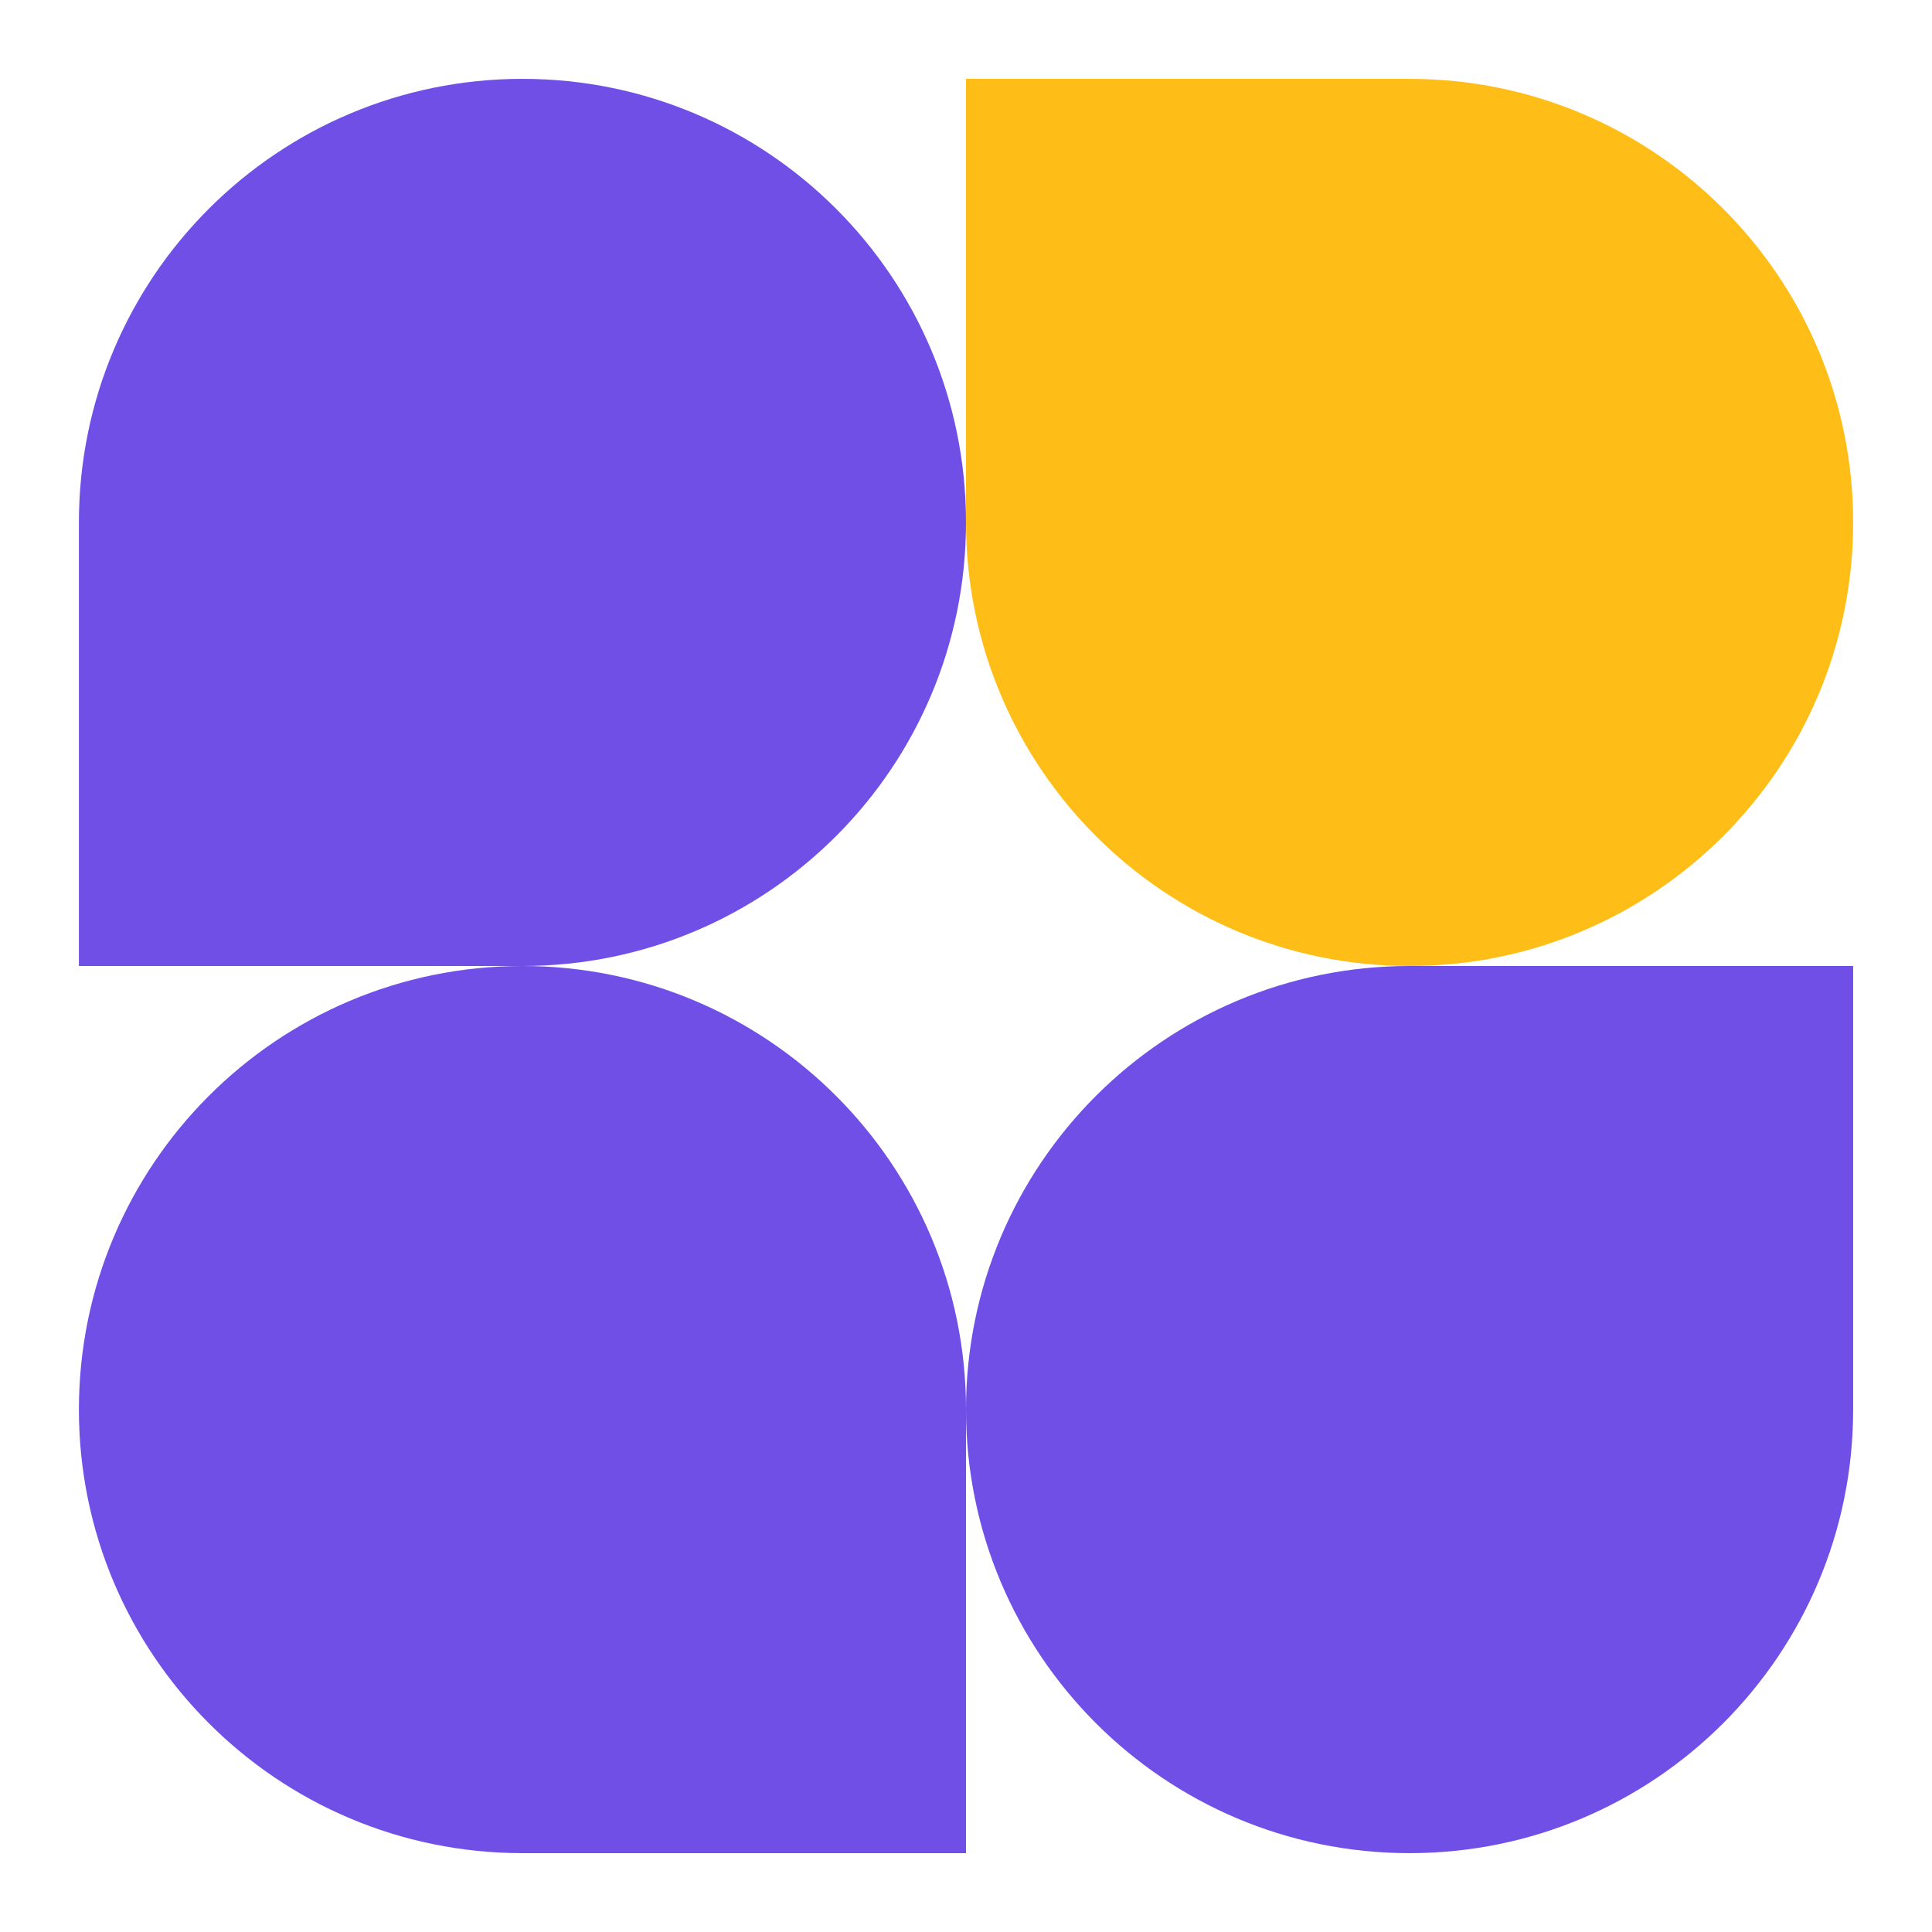
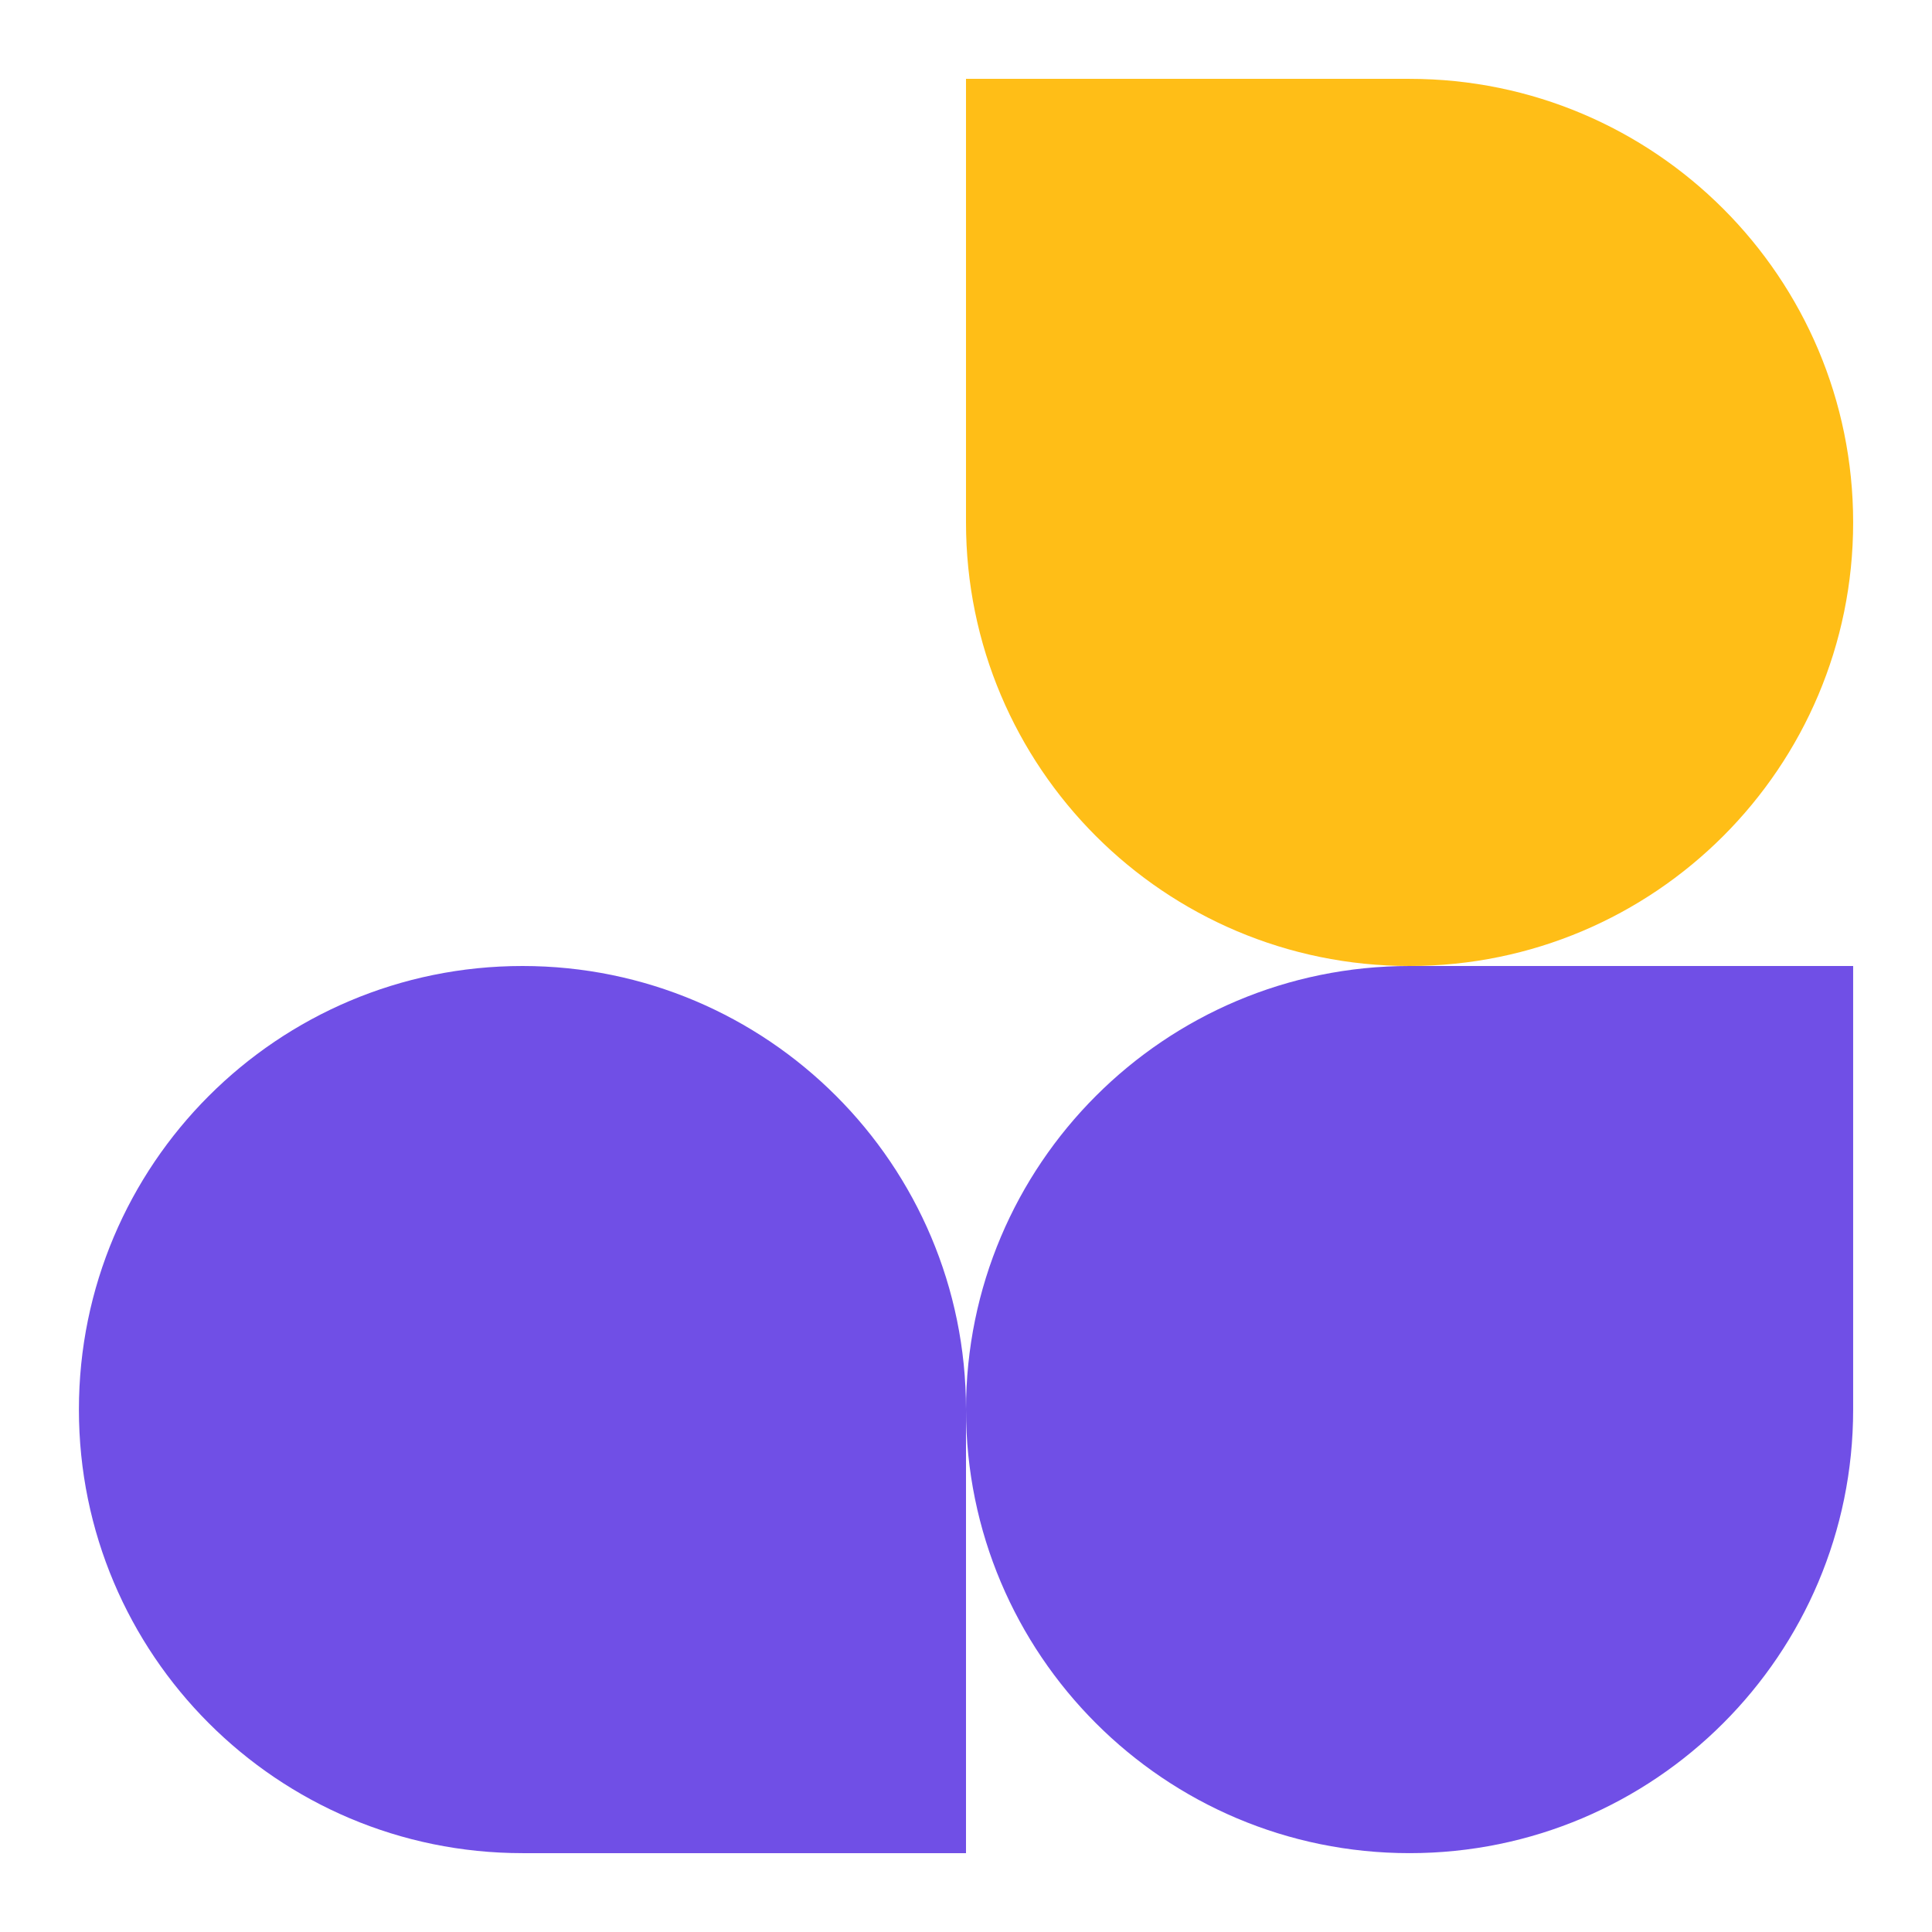
<svg xmlns="http://www.w3.org/2000/svg" width="32" height="32" viewBox="0 0 32 32" fill="none">
-   <path d="M16 8.653C16 12.711 12.711 16 8.654 16H1.307V8.653C1.307 4.595 4.596 1.306 8.654 1.306C12.711 1.306 16 4.595 16 8.653Z" fill="#704FE6" />
  <path d="M16 23.347C16 19.289 19.289 16 23.347 16H30.694V23.347C30.694 27.404 27.404 30.694 23.347 30.694C19.289 30.694 16 27.404 16 23.347Z" fill="#704FE6" />
  <path d="M1.307 23.347C1.307 27.404 4.596 30.694 8.654 30.694H16V23.347C16 19.289 12.711 16 8.654 16C4.596 16 1.307 19.289 1.307 23.347Z" fill="#704FE6" />
  <path d="M30.694 8.653C30.694 4.595 27.404 1.306 23.347 1.306H16V8.653C16 12.711 19.289 16 23.347 16C27.404 16 30.694 12.711 30.694 8.653Z" fill="#FFBE17" />
</svg>